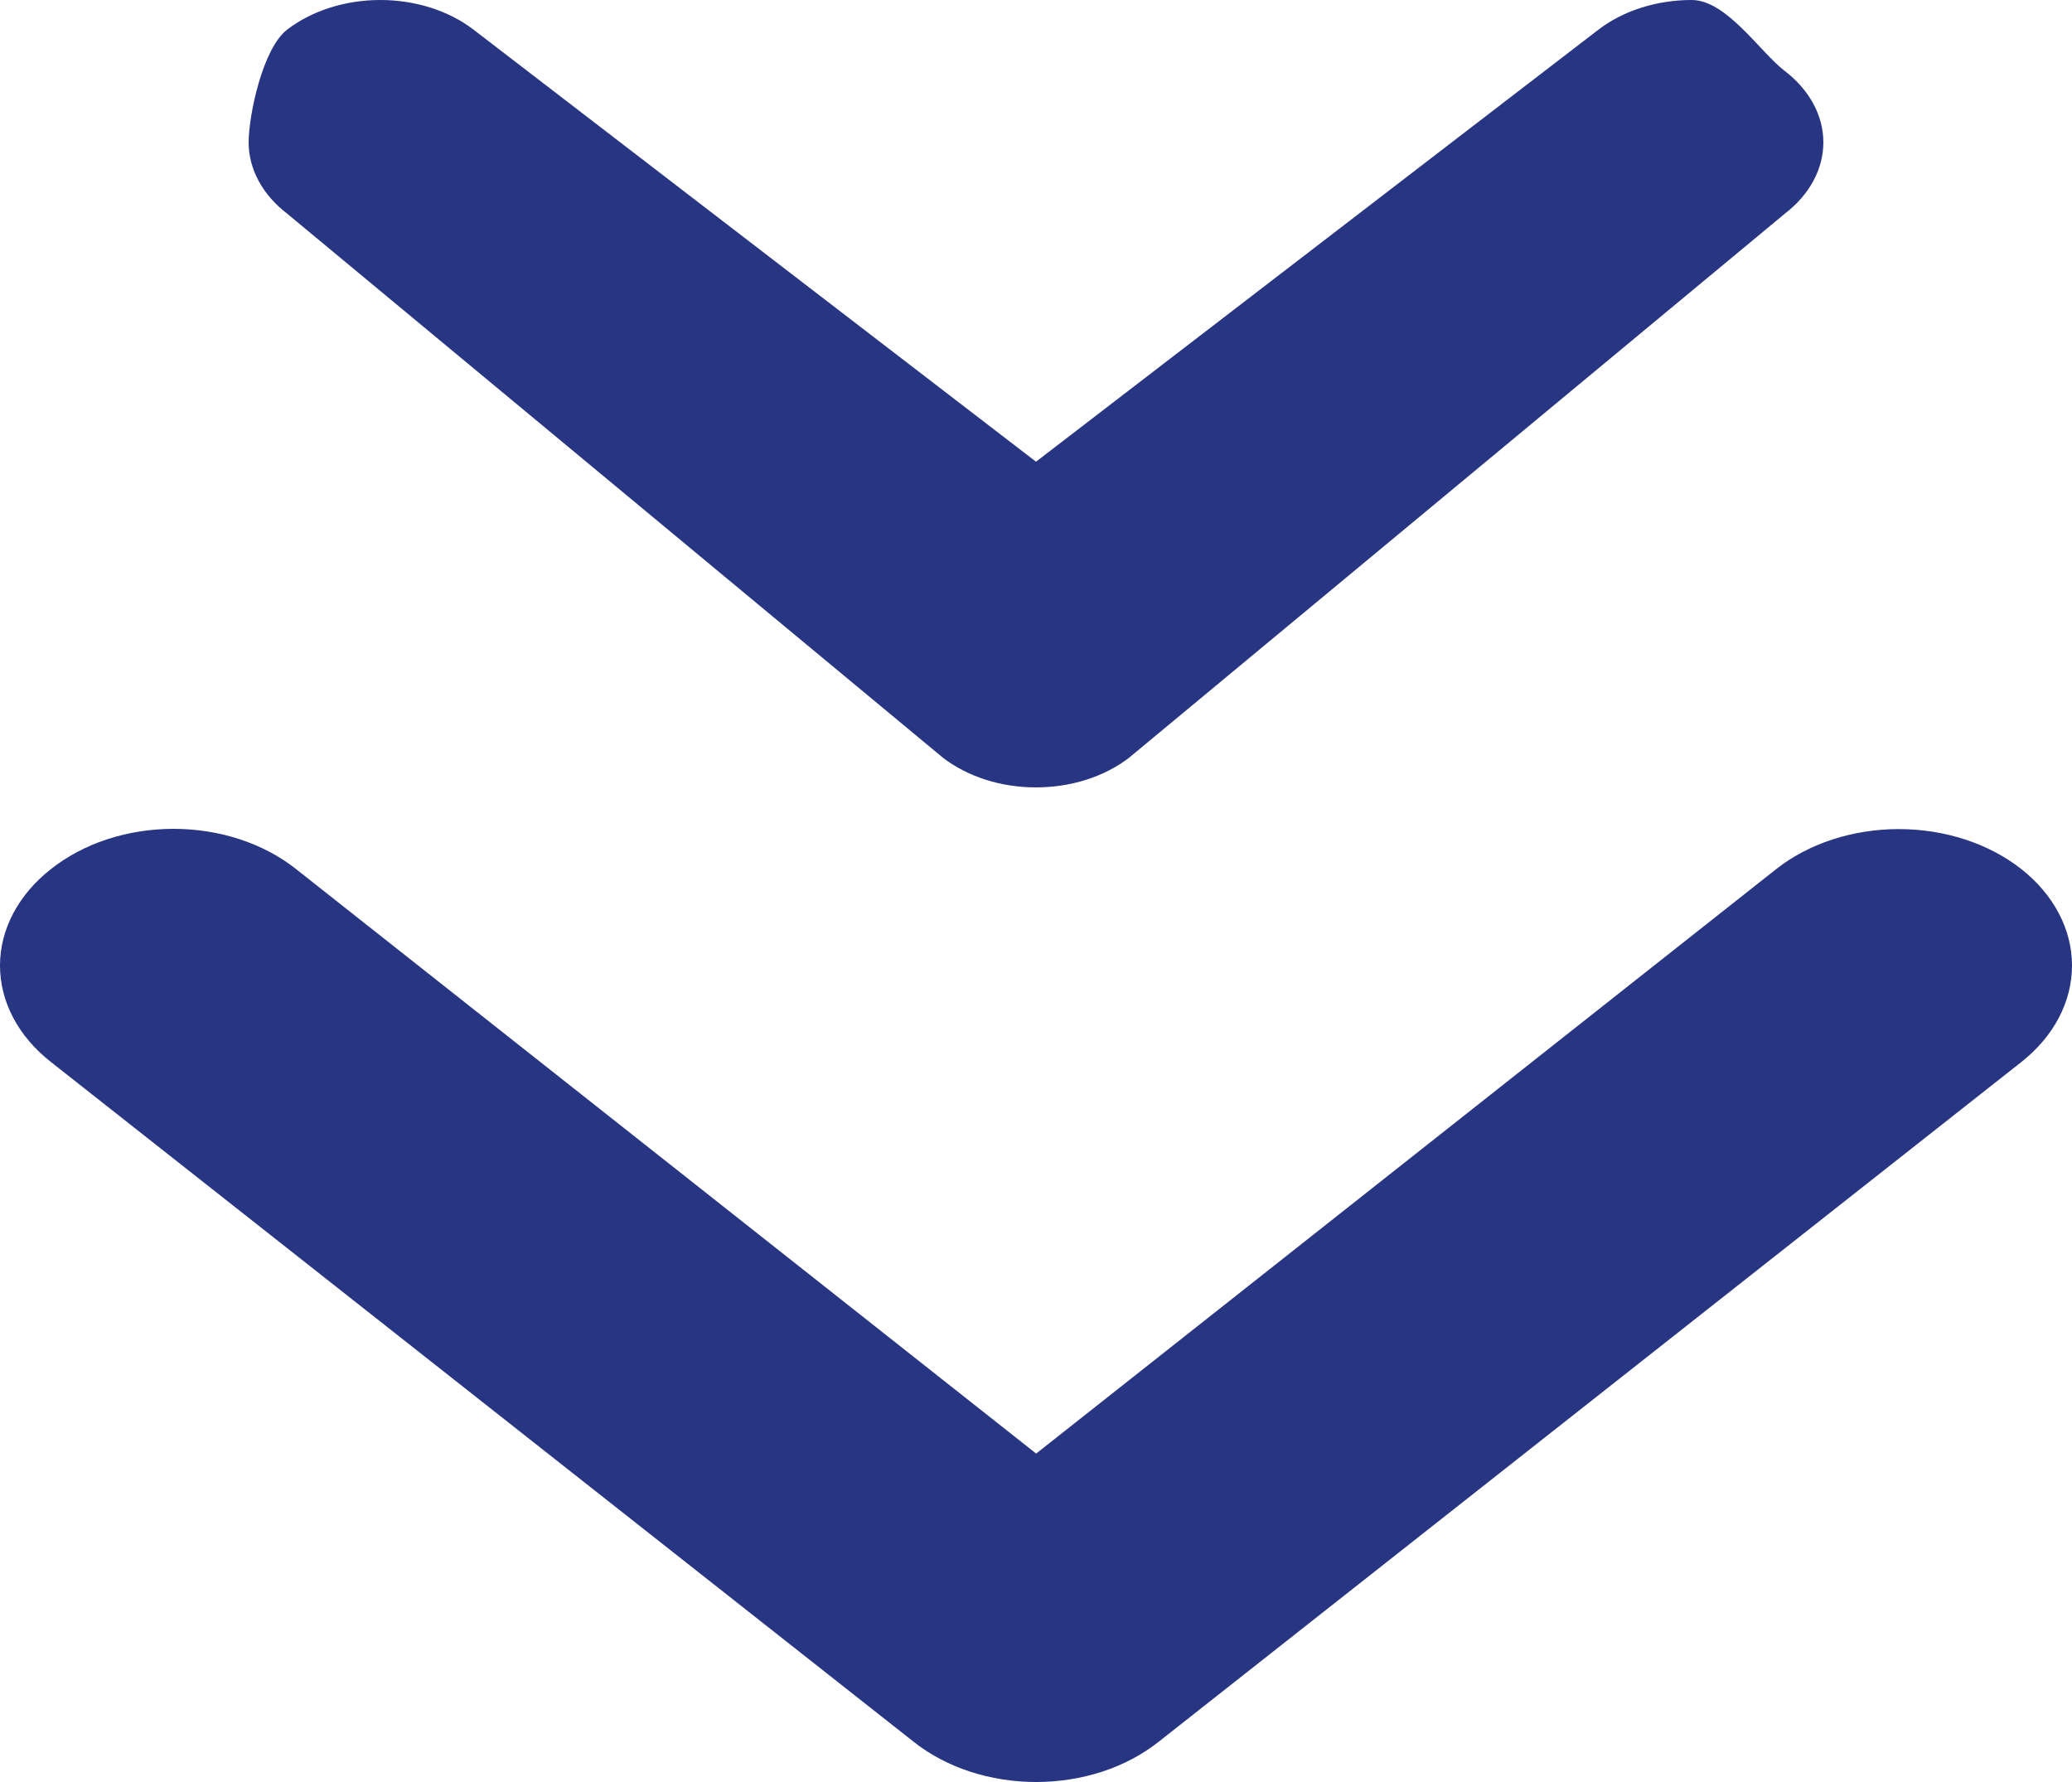
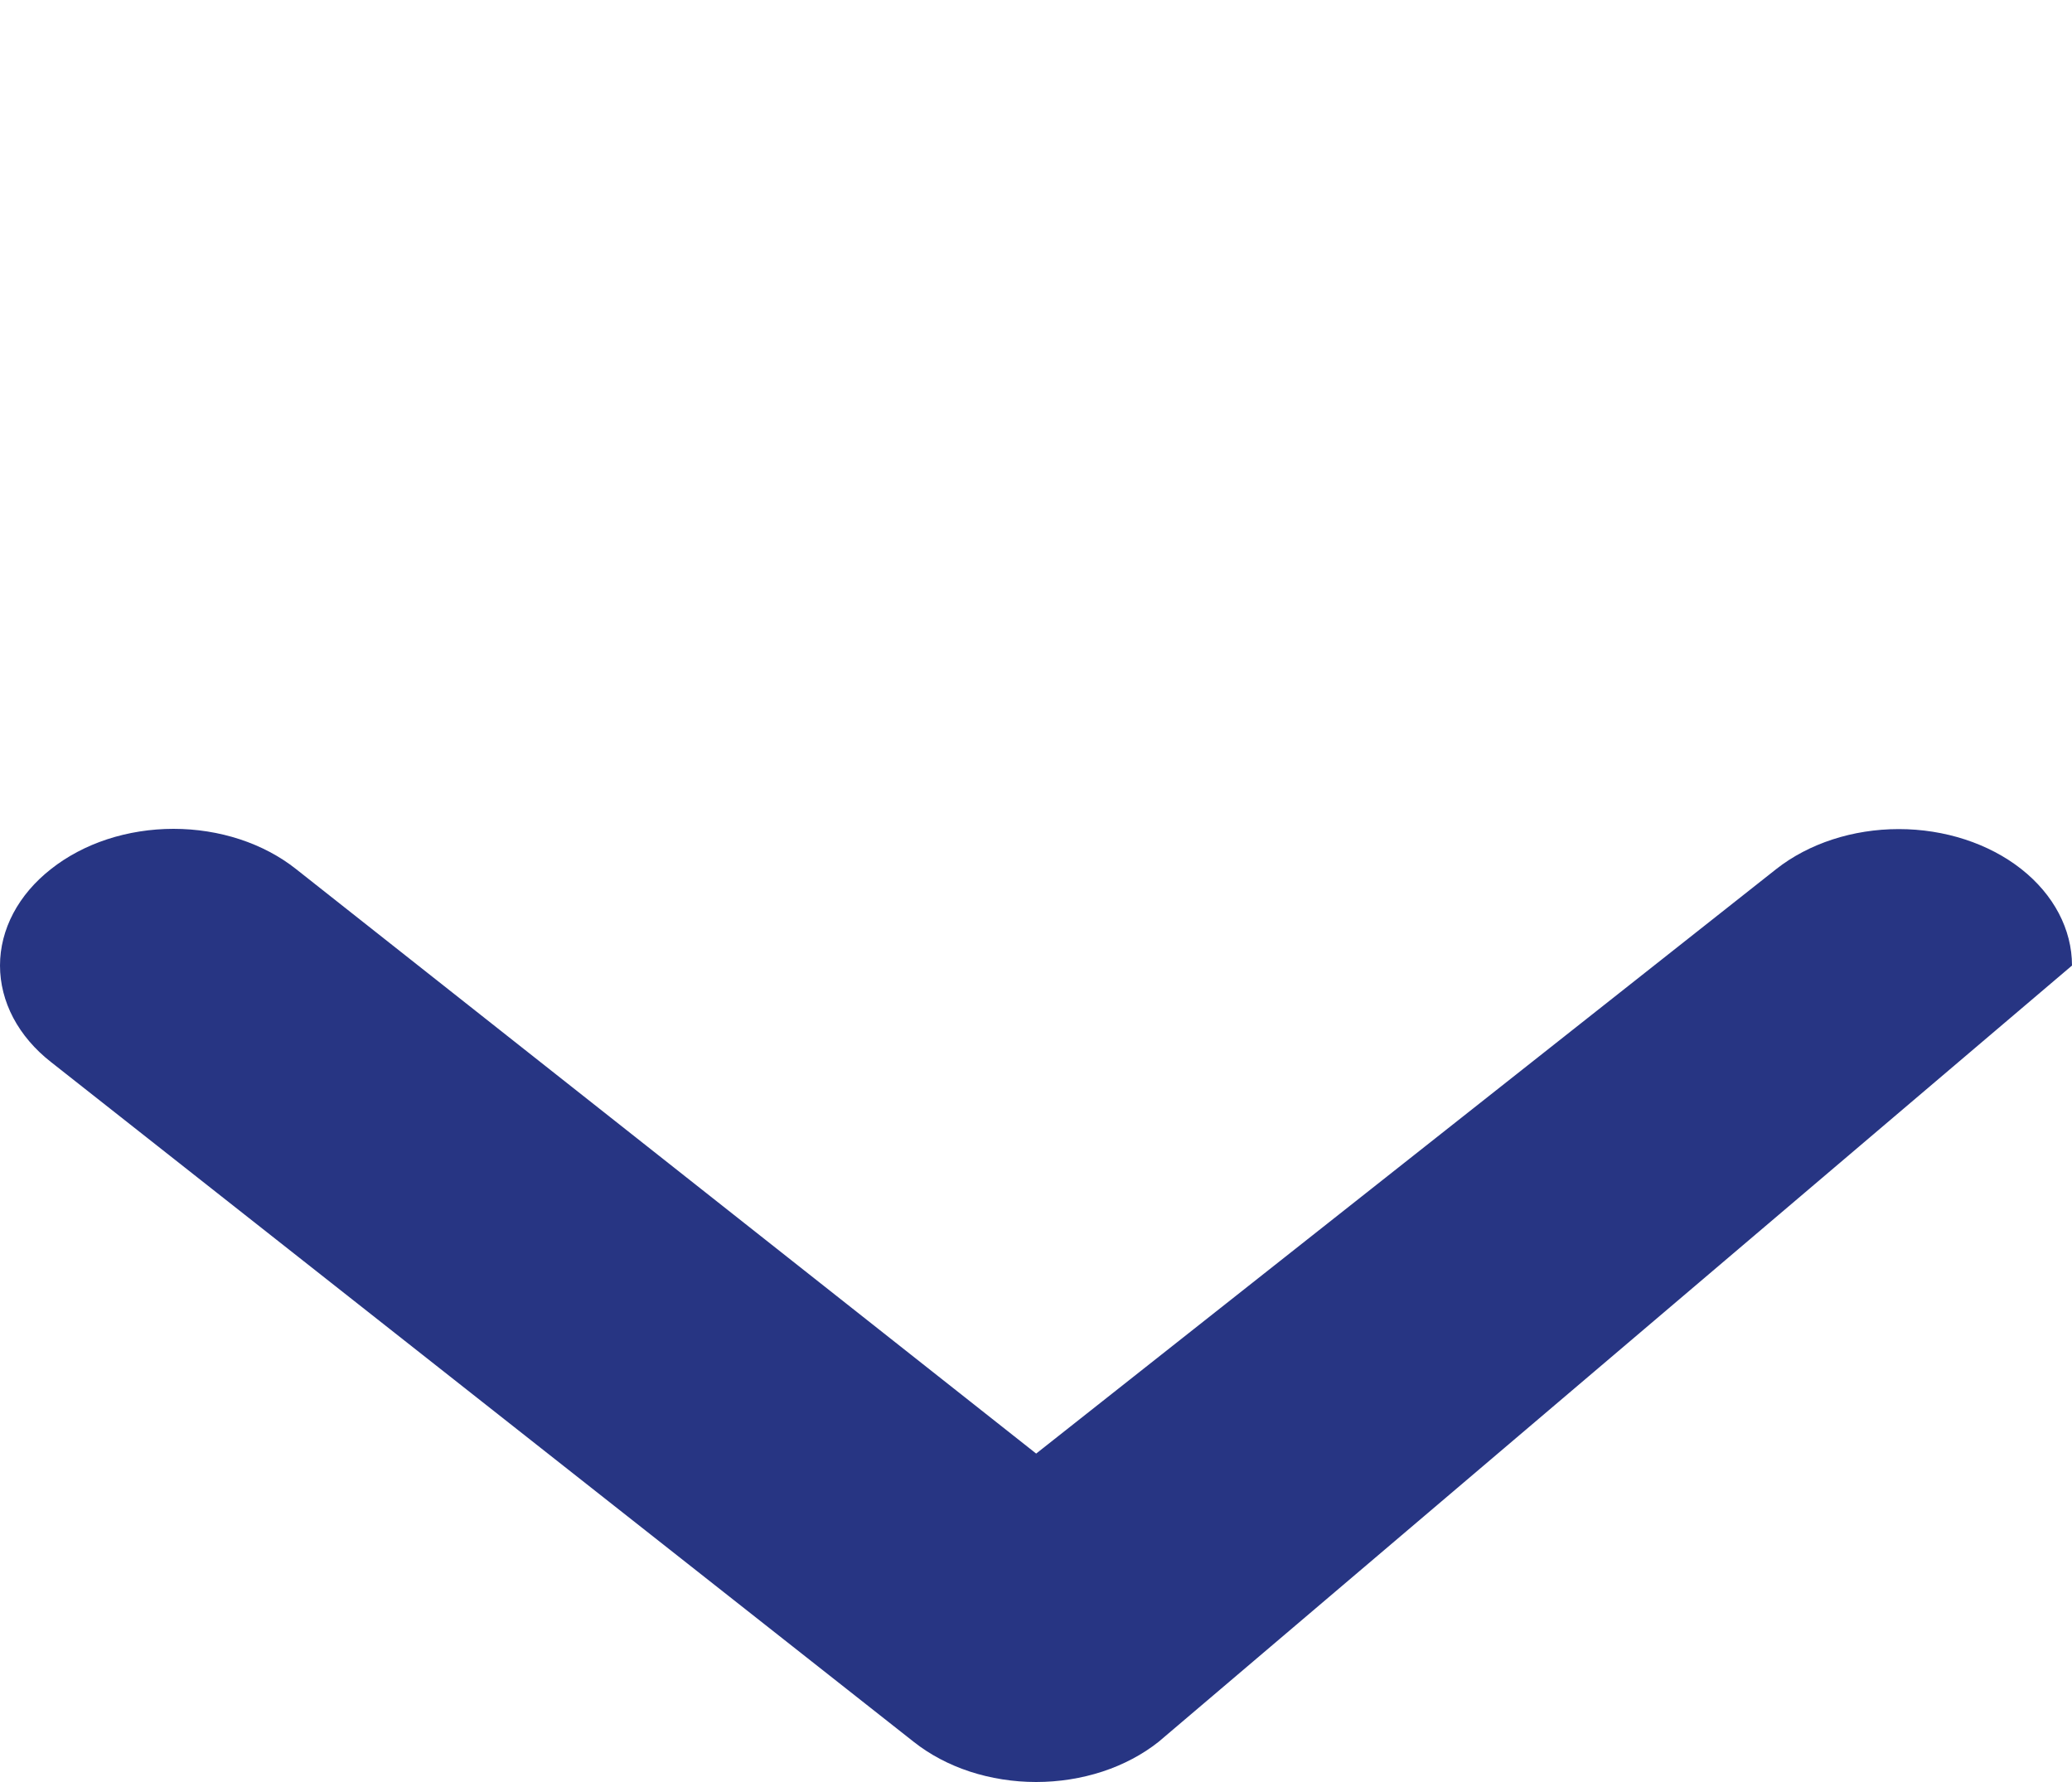
<svg xmlns="http://www.w3.org/2000/svg" width="50" height="43" viewBox="0 0 50 43" fill="none">
-   <path d="M22.753 18.283C23.047 18.51 23.397 18.69 23.783 18.814C24.169 18.937 24.582 19 25 19C25.418 19 25.831 18.937 26.217 18.814C26.603 18.69 26.953 18.51 27.247 18.283L43.069 5.157C43.665 4.7 44 4.081 44 3.435C44 2.789 43.665 2.17 43.069 1.713C42.473 1.257 41.665 0 40.822 0C39.98 0 39.172 0.257 38.576 0.713L25 11.141L11.424 0.713C10.828 0.257 10.02 0 9.177 0C8.335 0 7.527 0.257 6.931 0.713C6.335 1.17 6 2.789 6 3.435C6 4.081 6.335 4.7 6.931 5.157L22.753 18.283Z" fill="#273583" />
-   <path d="M23.402 42.748C22.895 42.581 22.435 42.337 22.048 42.03L1.231 25.628C0.841 25.323 0.532 24.961 0.32 24.561C0.109 24.161 -1.65517e-06 23.732 -1.60663e-06 23.299C-1.5581e-06 22.866 0.109 22.438 0.32 22.038C0.532 21.638 0.841 21.275 1.231 20.97C1.619 20.663 2.079 20.419 2.586 20.252C3.094 20.086 3.638 20 4.187 20C4.737 20 5.281 20.086 5.788 20.252C6.296 20.419 6.756 20.663 7.143 20.97L25.004 35.075L42.864 20.97C43.648 20.353 44.711 20.006 45.82 20.006C46.928 20.006 47.992 20.353 48.776 20.97C49.56 21.588 50 22.426 50 23.299C50 24.173 49.56 25.011 48.776 25.628L27.959 42.03C27.572 42.337 27.112 42.581 26.605 42.748C26.097 42.914 25.553 43 25.003 43C24.454 43 23.91 42.914 23.402 42.748Z" fill="#273583" />
+   <path d="M23.402 42.748C22.895 42.581 22.435 42.337 22.048 42.03L1.231 25.628C0.841 25.323 0.532 24.961 0.32 24.561C0.109 24.161 -1.65517e-06 23.732 -1.60663e-06 23.299C-1.5581e-06 22.866 0.109 22.438 0.32 22.038C0.532 21.638 0.841 21.275 1.231 20.97C1.619 20.663 2.079 20.419 2.586 20.252C3.094 20.086 3.638 20 4.187 20C4.737 20 5.281 20.086 5.788 20.252C6.296 20.419 6.756 20.663 7.143 20.97L25.004 35.075L42.864 20.97C43.648 20.353 44.711 20.006 45.82 20.006C46.928 20.006 47.992 20.353 48.776 20.97C49.56 21.588 50 22.426 50 23.299L27.959 42.03C27.572 42.337 27.112 42.581 26.605 42.748C26.097 42.914 25.553 43 25.003 43C24.454 43 23.91 42.914 23.402 42.748Z" fill="#273583" />
</svg>